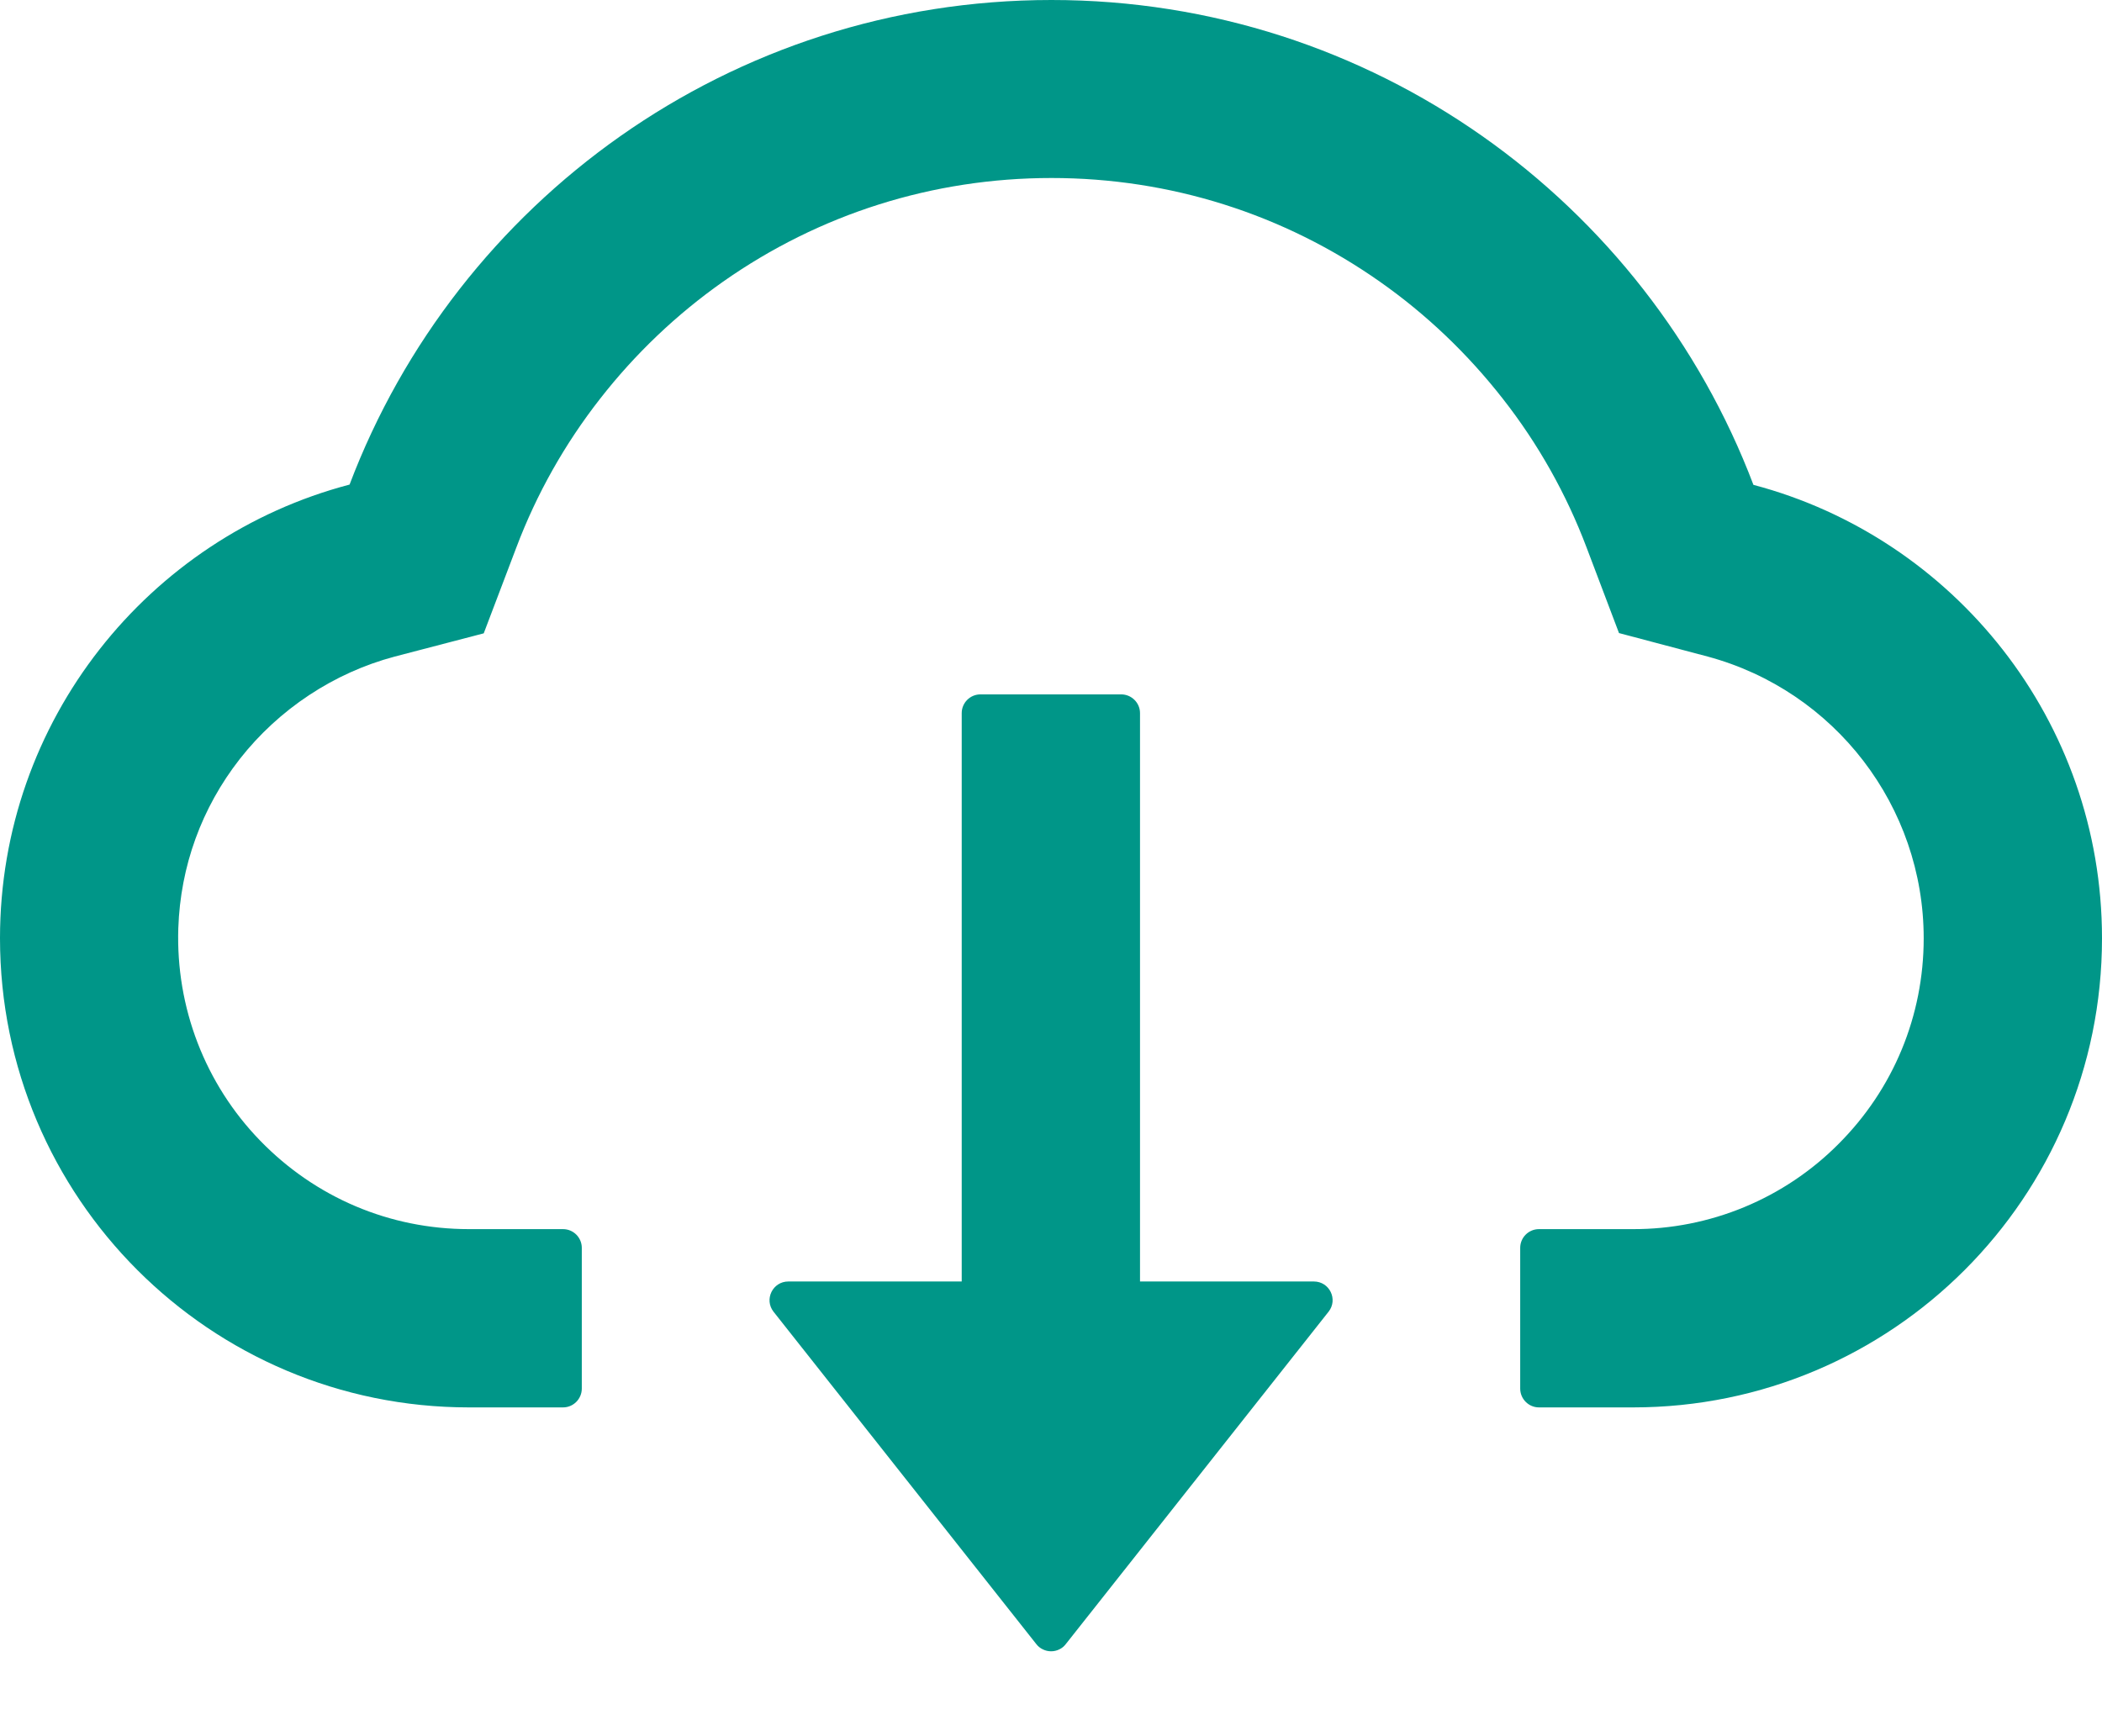
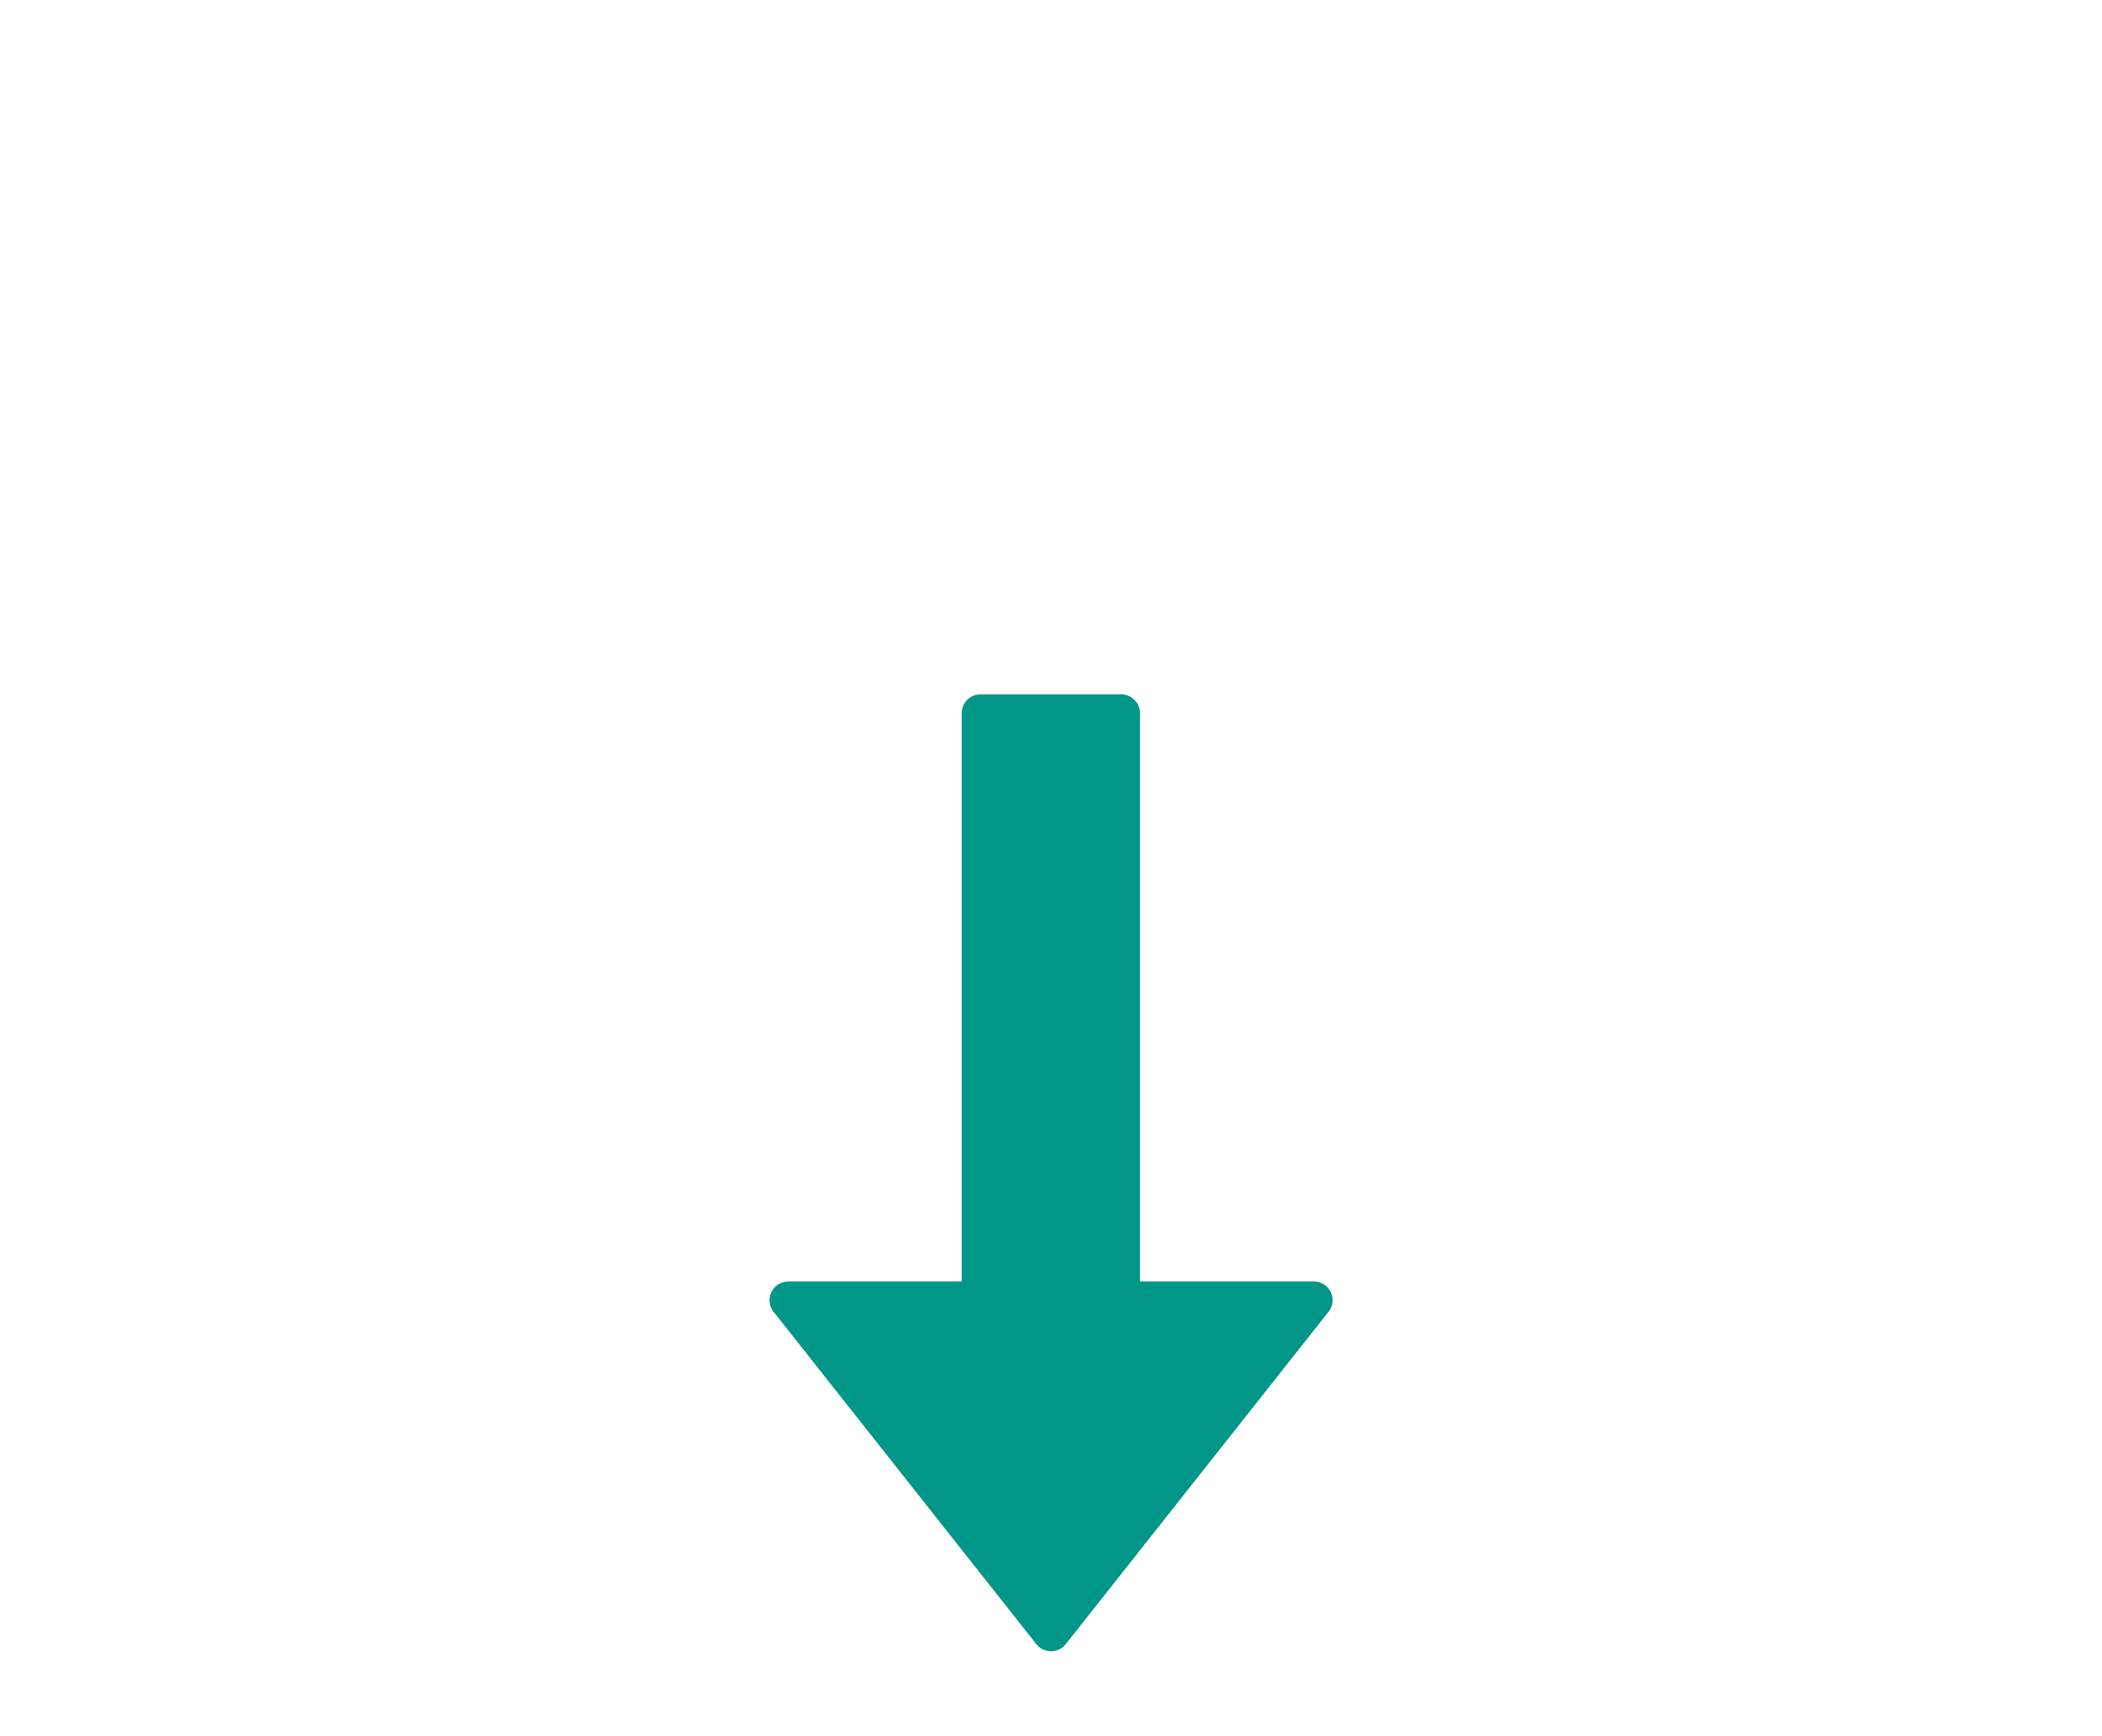
<svg xmlns="http://www.w3.org/2000/svg" width="23" height="19" viewBox="0 0 23 19" fill="none">
  <path d="M14.376 14.024H12.474V7.804C12.474 7.691 12.381 7.599 12.268 7.599H10.728C10.615 7.599 10.523 7.691 10.523 7.804V14.024H8.626C8.454 14.024 8.359 14.221 8.464 14.355L11.339 17.992C11.358 18.017 11.383 18.037 11.411 18.05C11.439 18.064 11.47 18.071 11.501 18.071C11.532 18.071 11.563 18.064 11.591 18.05C11.619 18.037 11.643 18.017 11.662 17.992L14.537 14.355C14.643 14.221 14.548 14.024 14.376 14.024Z" fill="#009688" />
-   <path d="M19.186 5.306C18.01 2.205 15.014 0 11.505 0C7.996 0 5 2.202 3.825 5.303C1.625 5.881 0 7.886 0 10.268C0 13.104 2.297 15.402 5.131 15.402H6.161C6.274 15.402 6.366 15.309 6.366 15.196V13.656C6.366 13.543 6.274 13.451 6.161 13.451H5.131C4.266 13.451 3.453 13.107 2.847 12.483C2.244 11.862 1.923 11.025 1.951 10.158C1.974 9.48 2.205 8.843 2.623 8.307C3.052 7.76 3.653 7.362 4.32 7.185L5.293 6.931L5.65 5.991C5.871 5.406 6.179 4.859 6.566 4.364C6.949 3.873 7.402 3.441 7.911 3.083C8.966 2.341 10.209 1.948 11.505 1.948C12.802 1.948 14.044 2.341 15.099 3.083C15.61 3.442 16.061 3.874 16.444 4.364C16.832 4.859 17.14 5.409 17.36 5.991L17.715 6.928L18.685 7.185C20.076 7.56 21.049 8.825 21.049 10.268C21.049 11.117 20.718 11.918 20.117 12.519C19.823 12.815 19.472 13.05 19.086 13.21C18.7 13.37 18.286 13.452 17.869 13.451H16.839C16.726 13.451 16.634 13.543 16.634 13.656V15.196C16.634 15.309 16.726 15.402 16.839 15.402H17.869C20.703 15.402 23 13.104 23 10.268C23 7.888 21.38 5.886 19.186 5.306Z" fill="#009688" />
</svg>